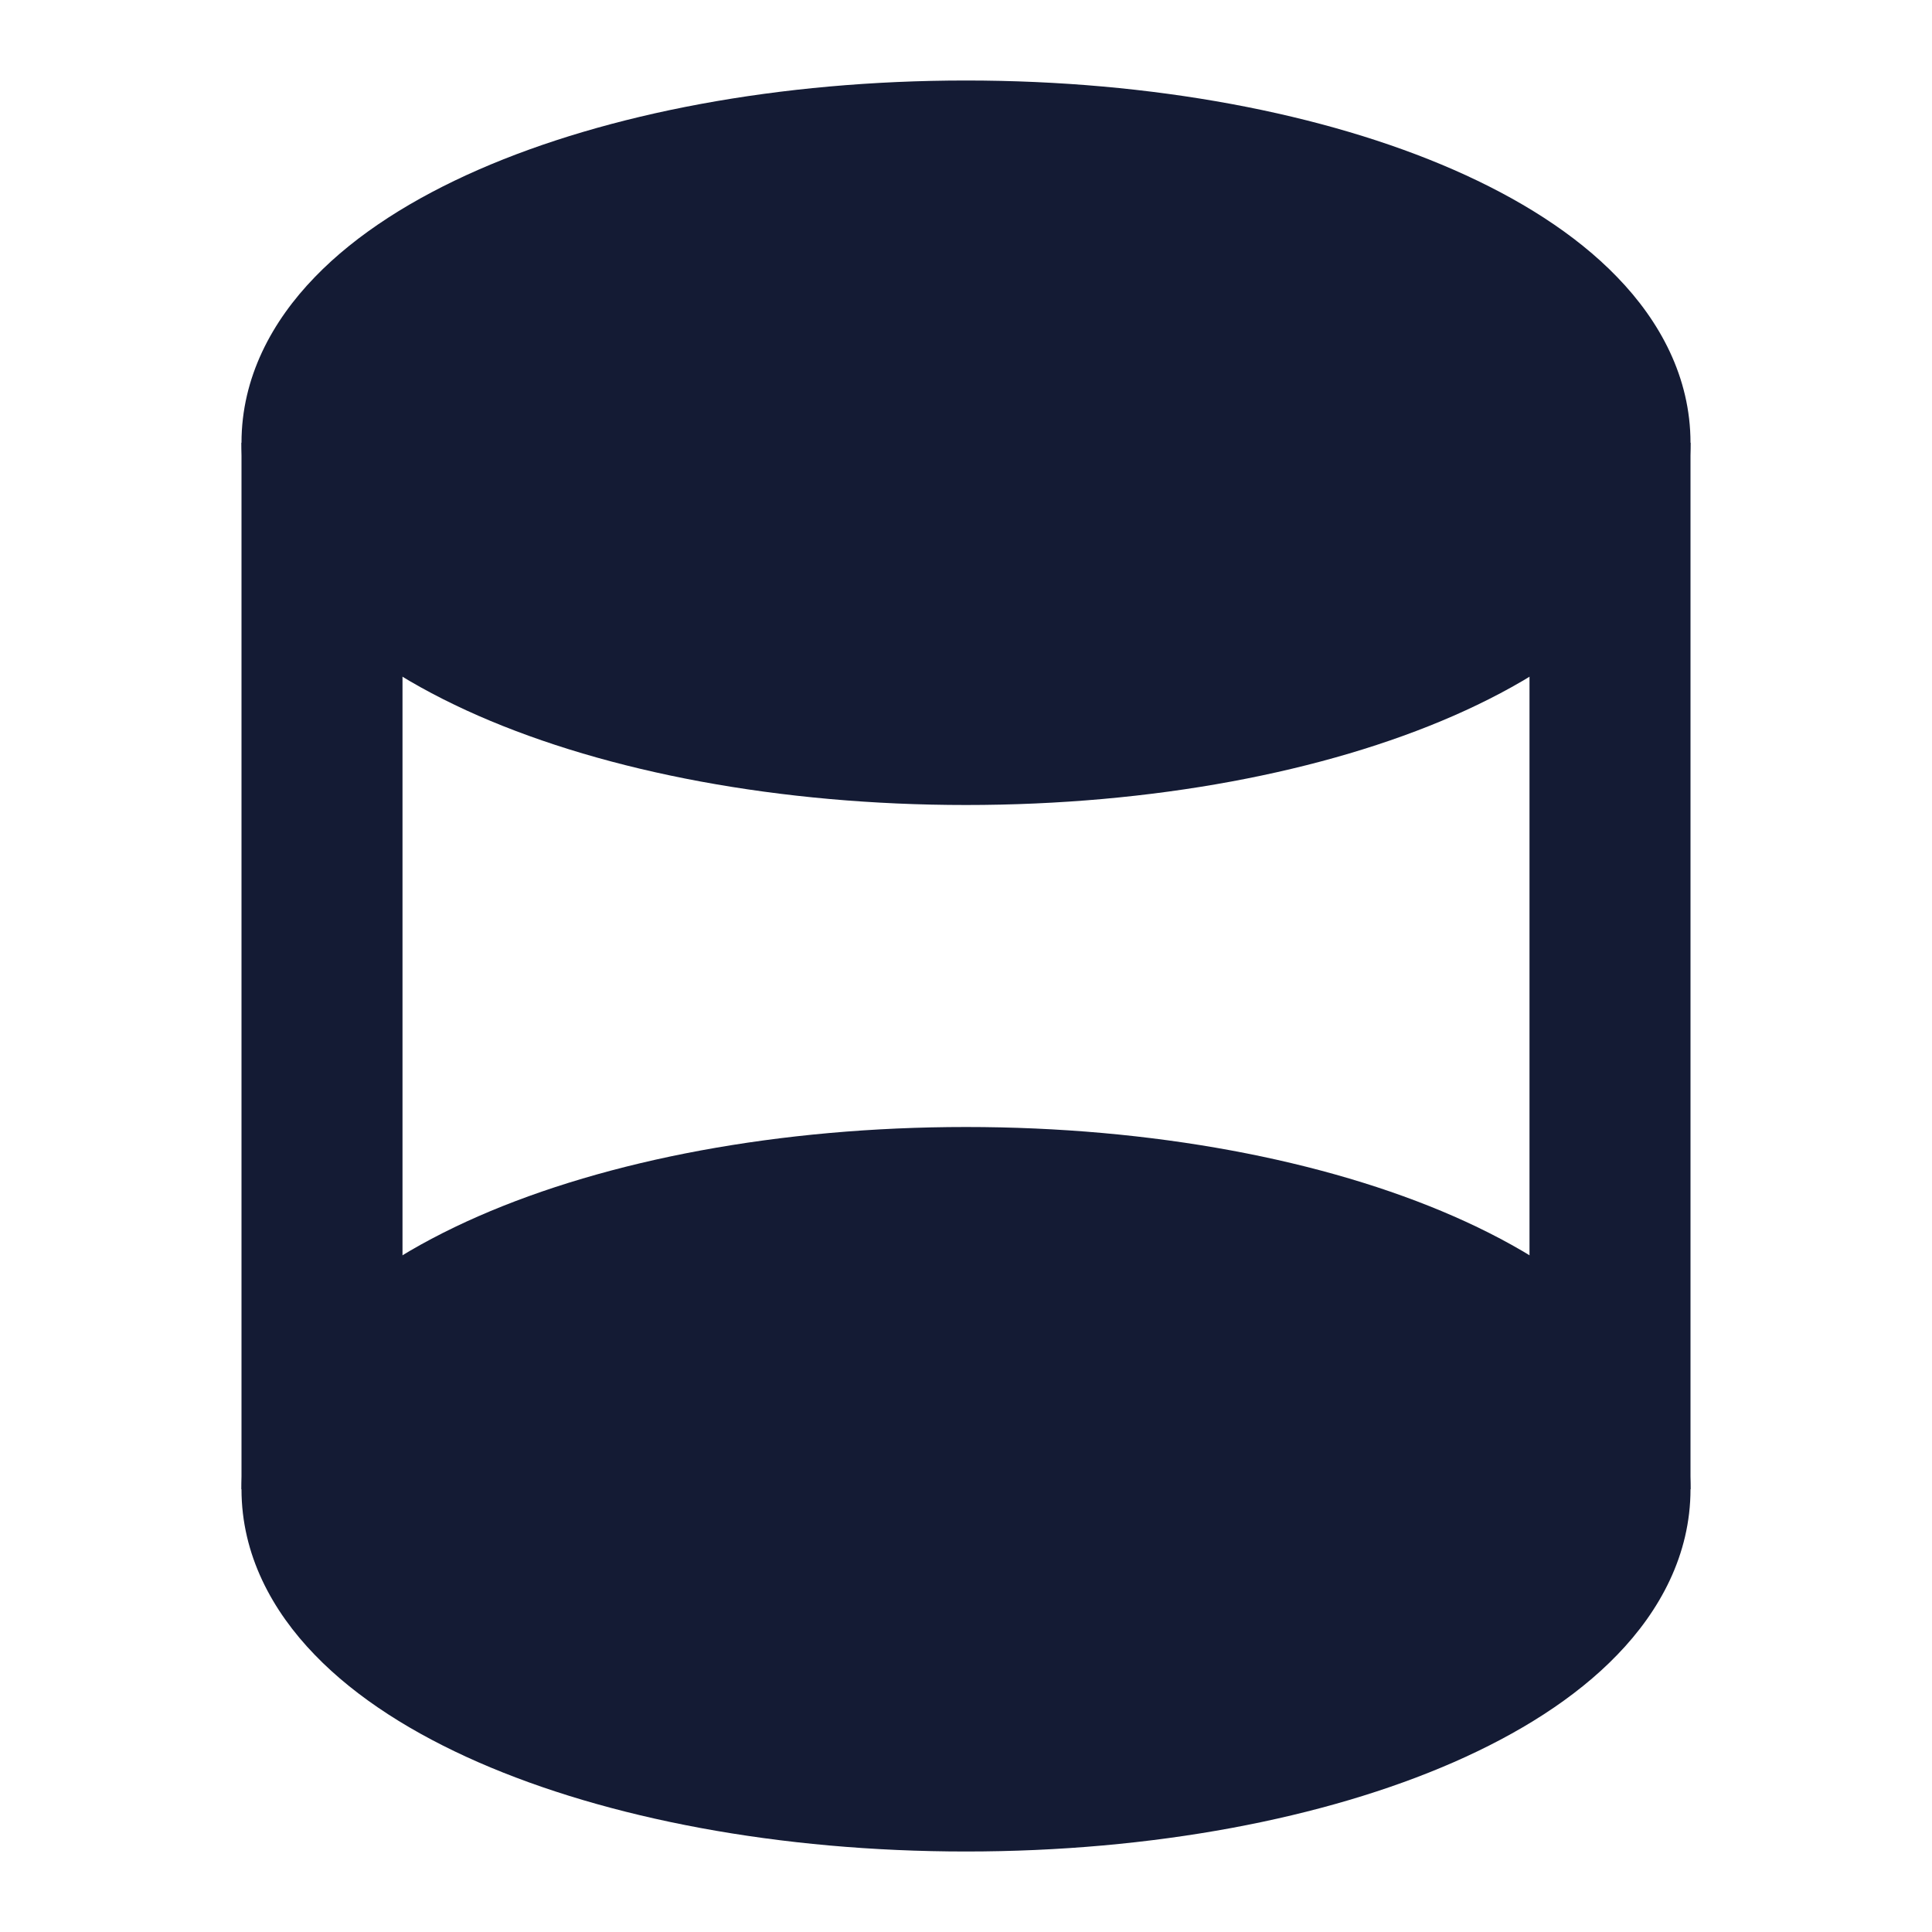
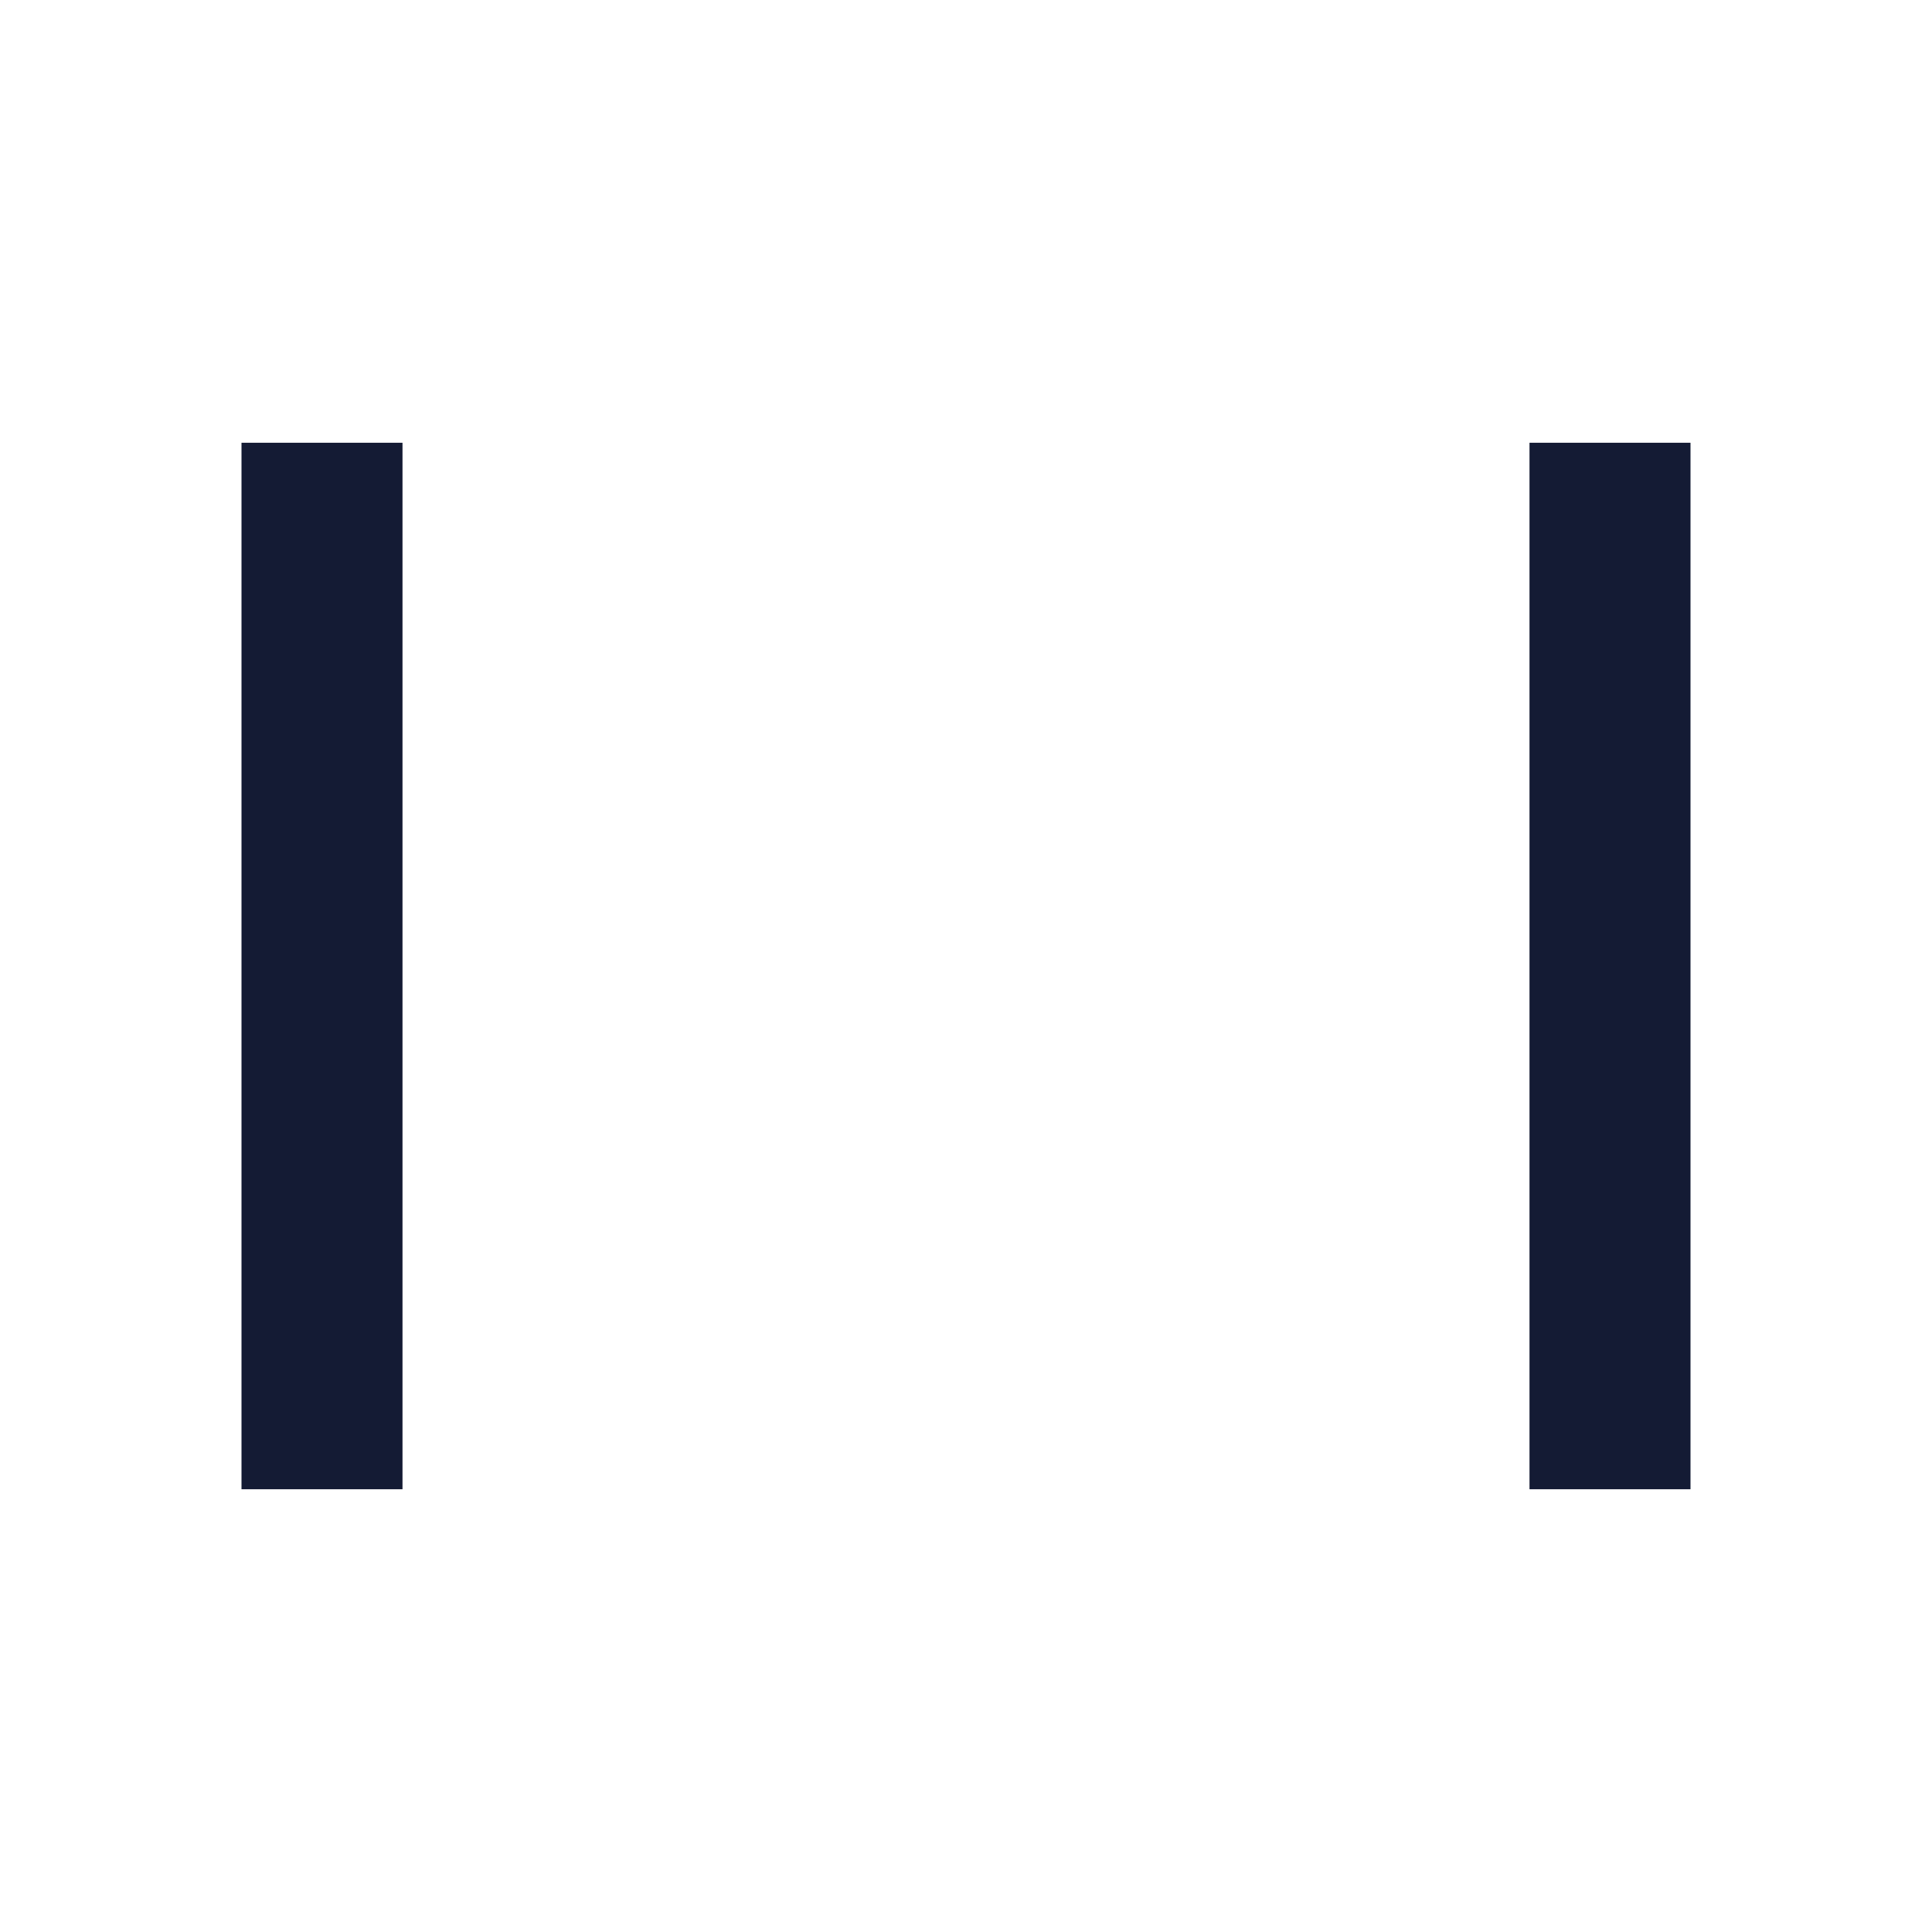
<svg xmlns="http://www.w3.org/2000/svg" width="24" height="24" viewBox="0 0 24 24" fill="none">
-   <path fill-rule="evenodd" clip-rule="evenodd" d="M5.942 2.109C7.544 1.408 9.686 1 12 1C14.314 1 16.456 1.408 18.058 2.109C18.857 2.459 19.567 2.901 20.09 3.443C20.619 3.989 21 4.686 21 5.5C21 6.314 20.619 7.011 20.09 7.557C19.567 8.099 18.857 8.541 18.058 8.891C16.456 9.592 14.314 10 12 10C9.686 10 7.544 9.592 5.942 8.891C5.143 8.541 4.433 8.099 3.91 7.557C3.381 7.011 3 6.314 3 5.5C3 4.686 3.381 3.989 3.91 3.443C4.433 2.901 5.143 2.459 5.942 2.109Z" fill="#141B34" />
-   <path fill-rule="evenodd" clip-rule="evenodd" d="M5.942 15.109C7.544 14.408 9.686 14 12 14C14.314 14 16.456 14.408 18.058 15.109C18.857 15.459 19.567 15.901 20.09 16.443C20.619 16.989 21 17.686 21 18.5C21 19.314 20.619 20.011 20.09 20.557C19.567 21.099 18.857 21.541 18.058 21.891C16.456 22.592 14.314 23 12 23C9.686 23 7.544 22.592 5.942 21.891C5.143 21.541 4.433 21.099 3.91 20.557C3.381 20.011 3 19.314 3 18.5C3 17.686 3.381 16.989 3.91 16.443C4.433 15.901 5.143 15.459 5.942 15.109Z" fill="#141B34" />
  <path fill-rule="evenodd" clip-rule="evenodd" d="M5 5.5V18.5H3V5.5H5ZM21 5.5V18.5H19V5.5H21Z" fill="#141B34" />
</svg>